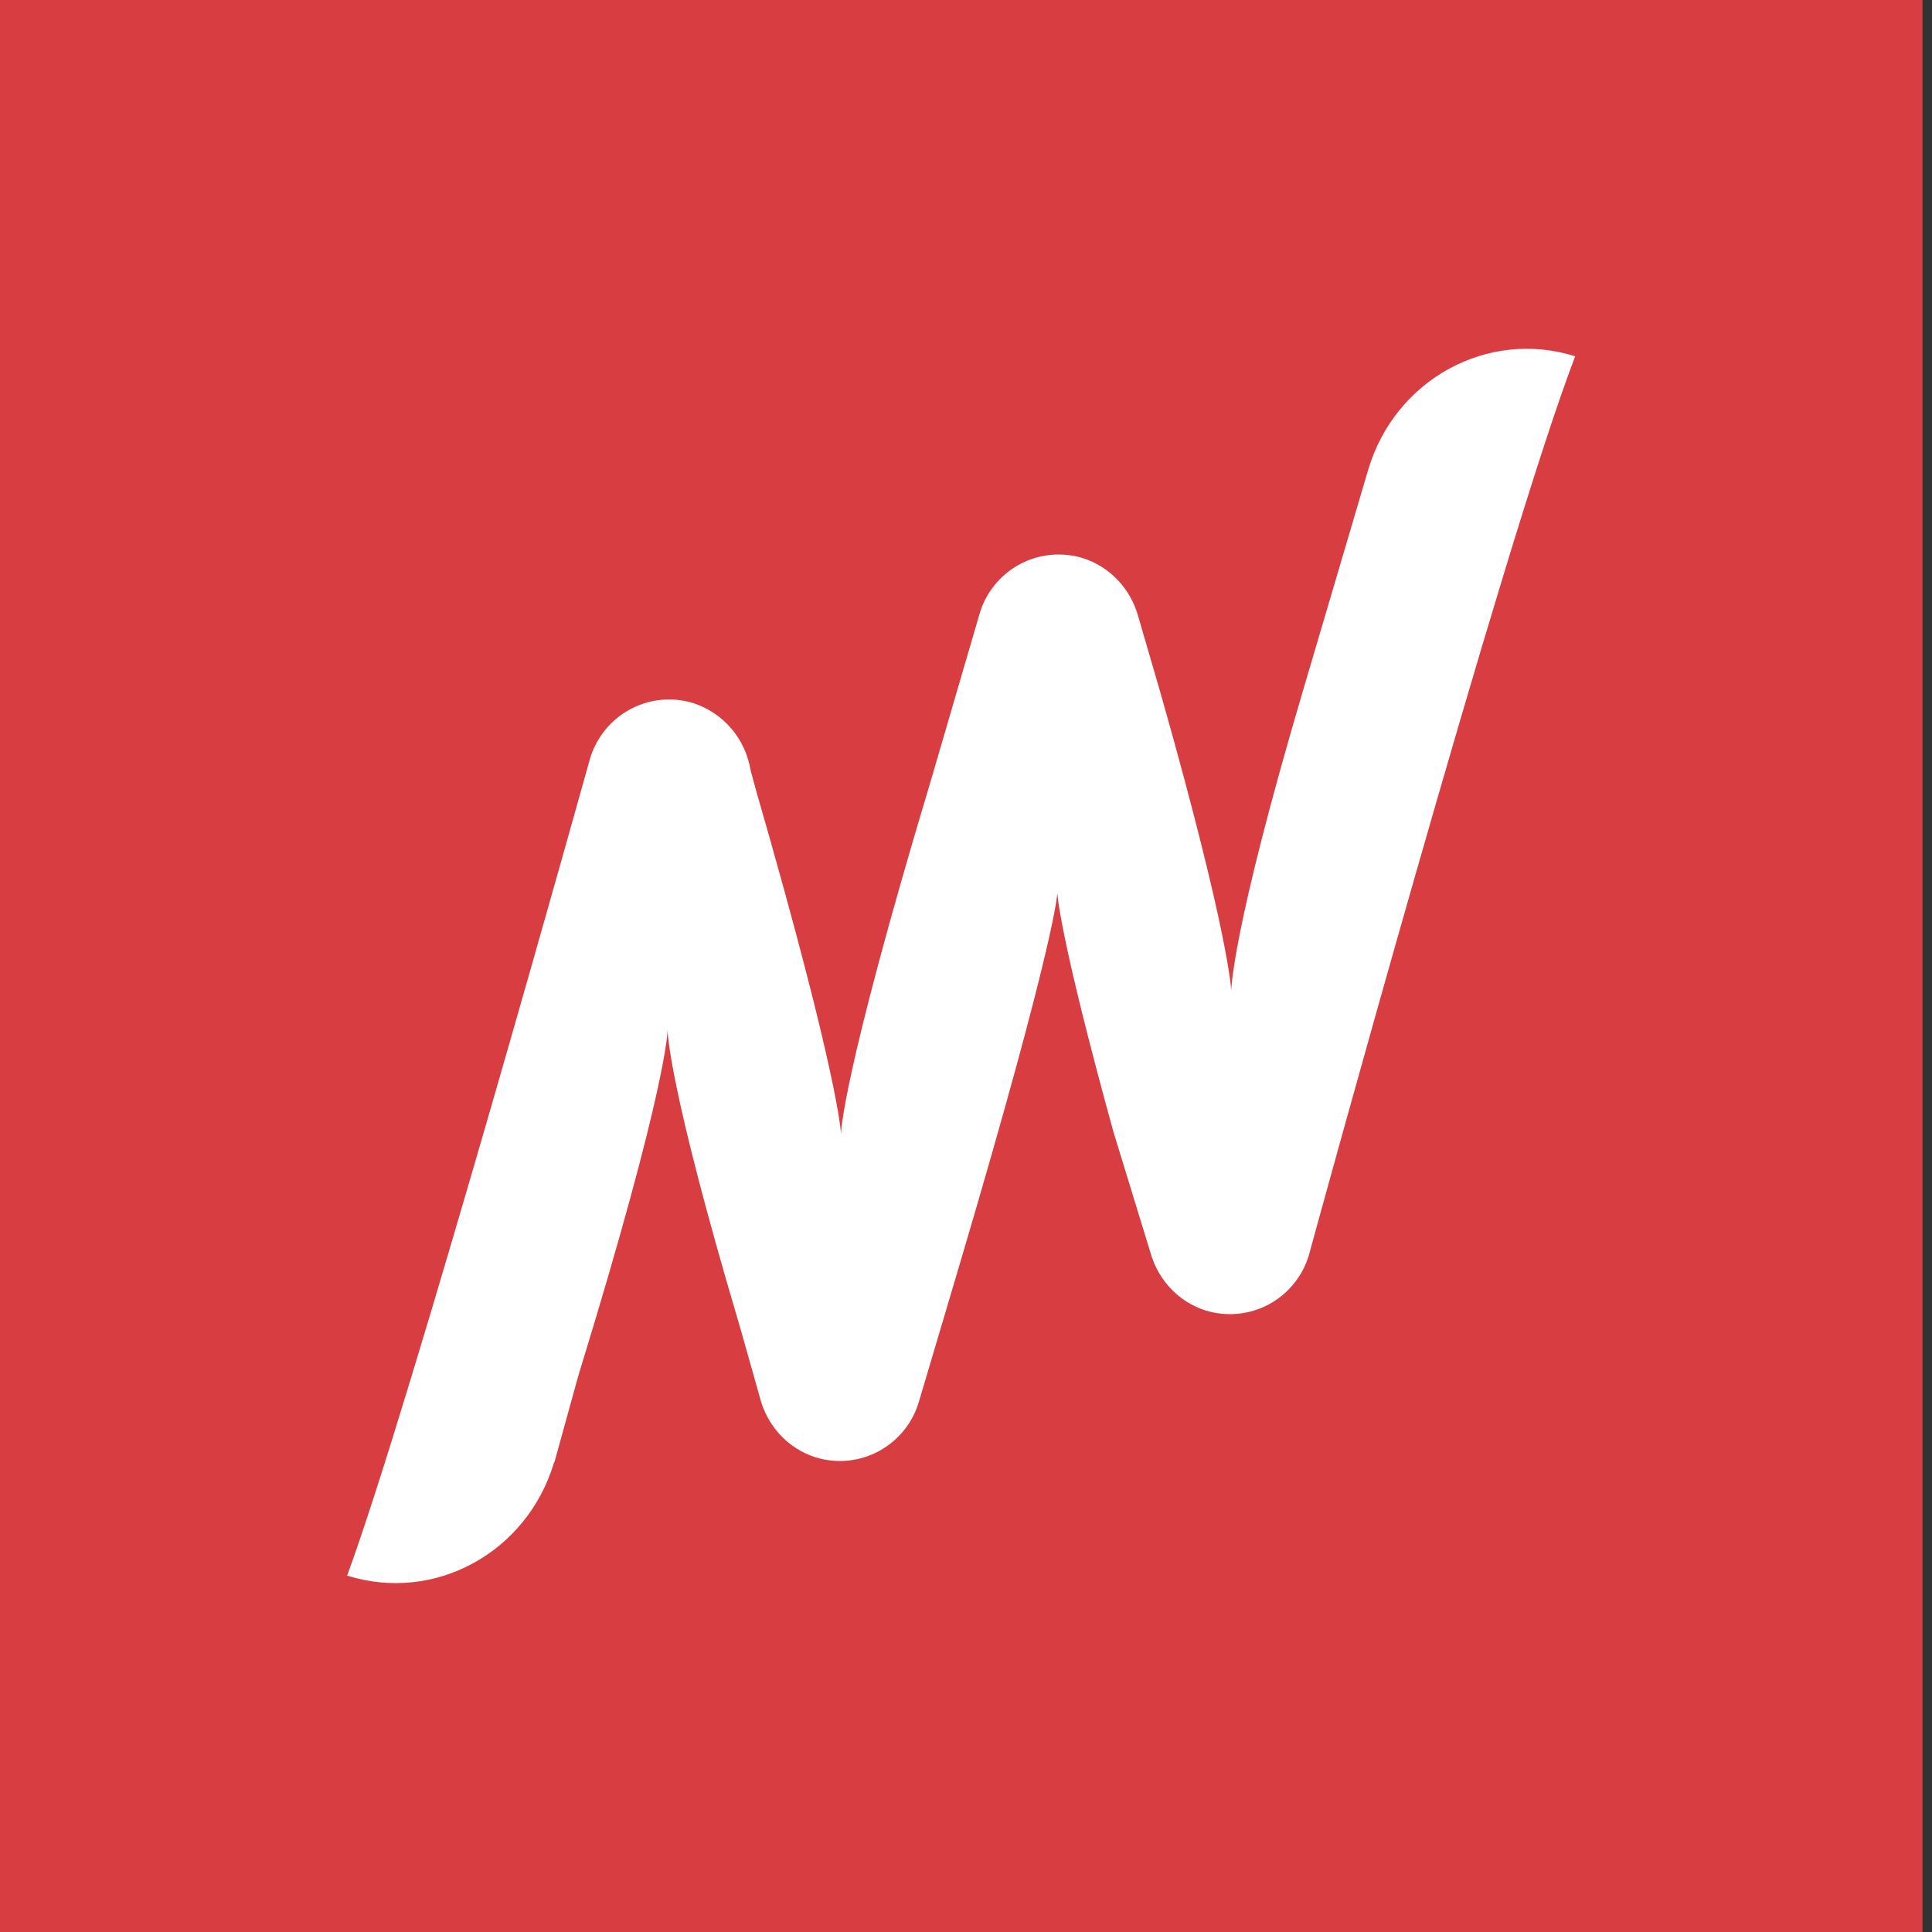
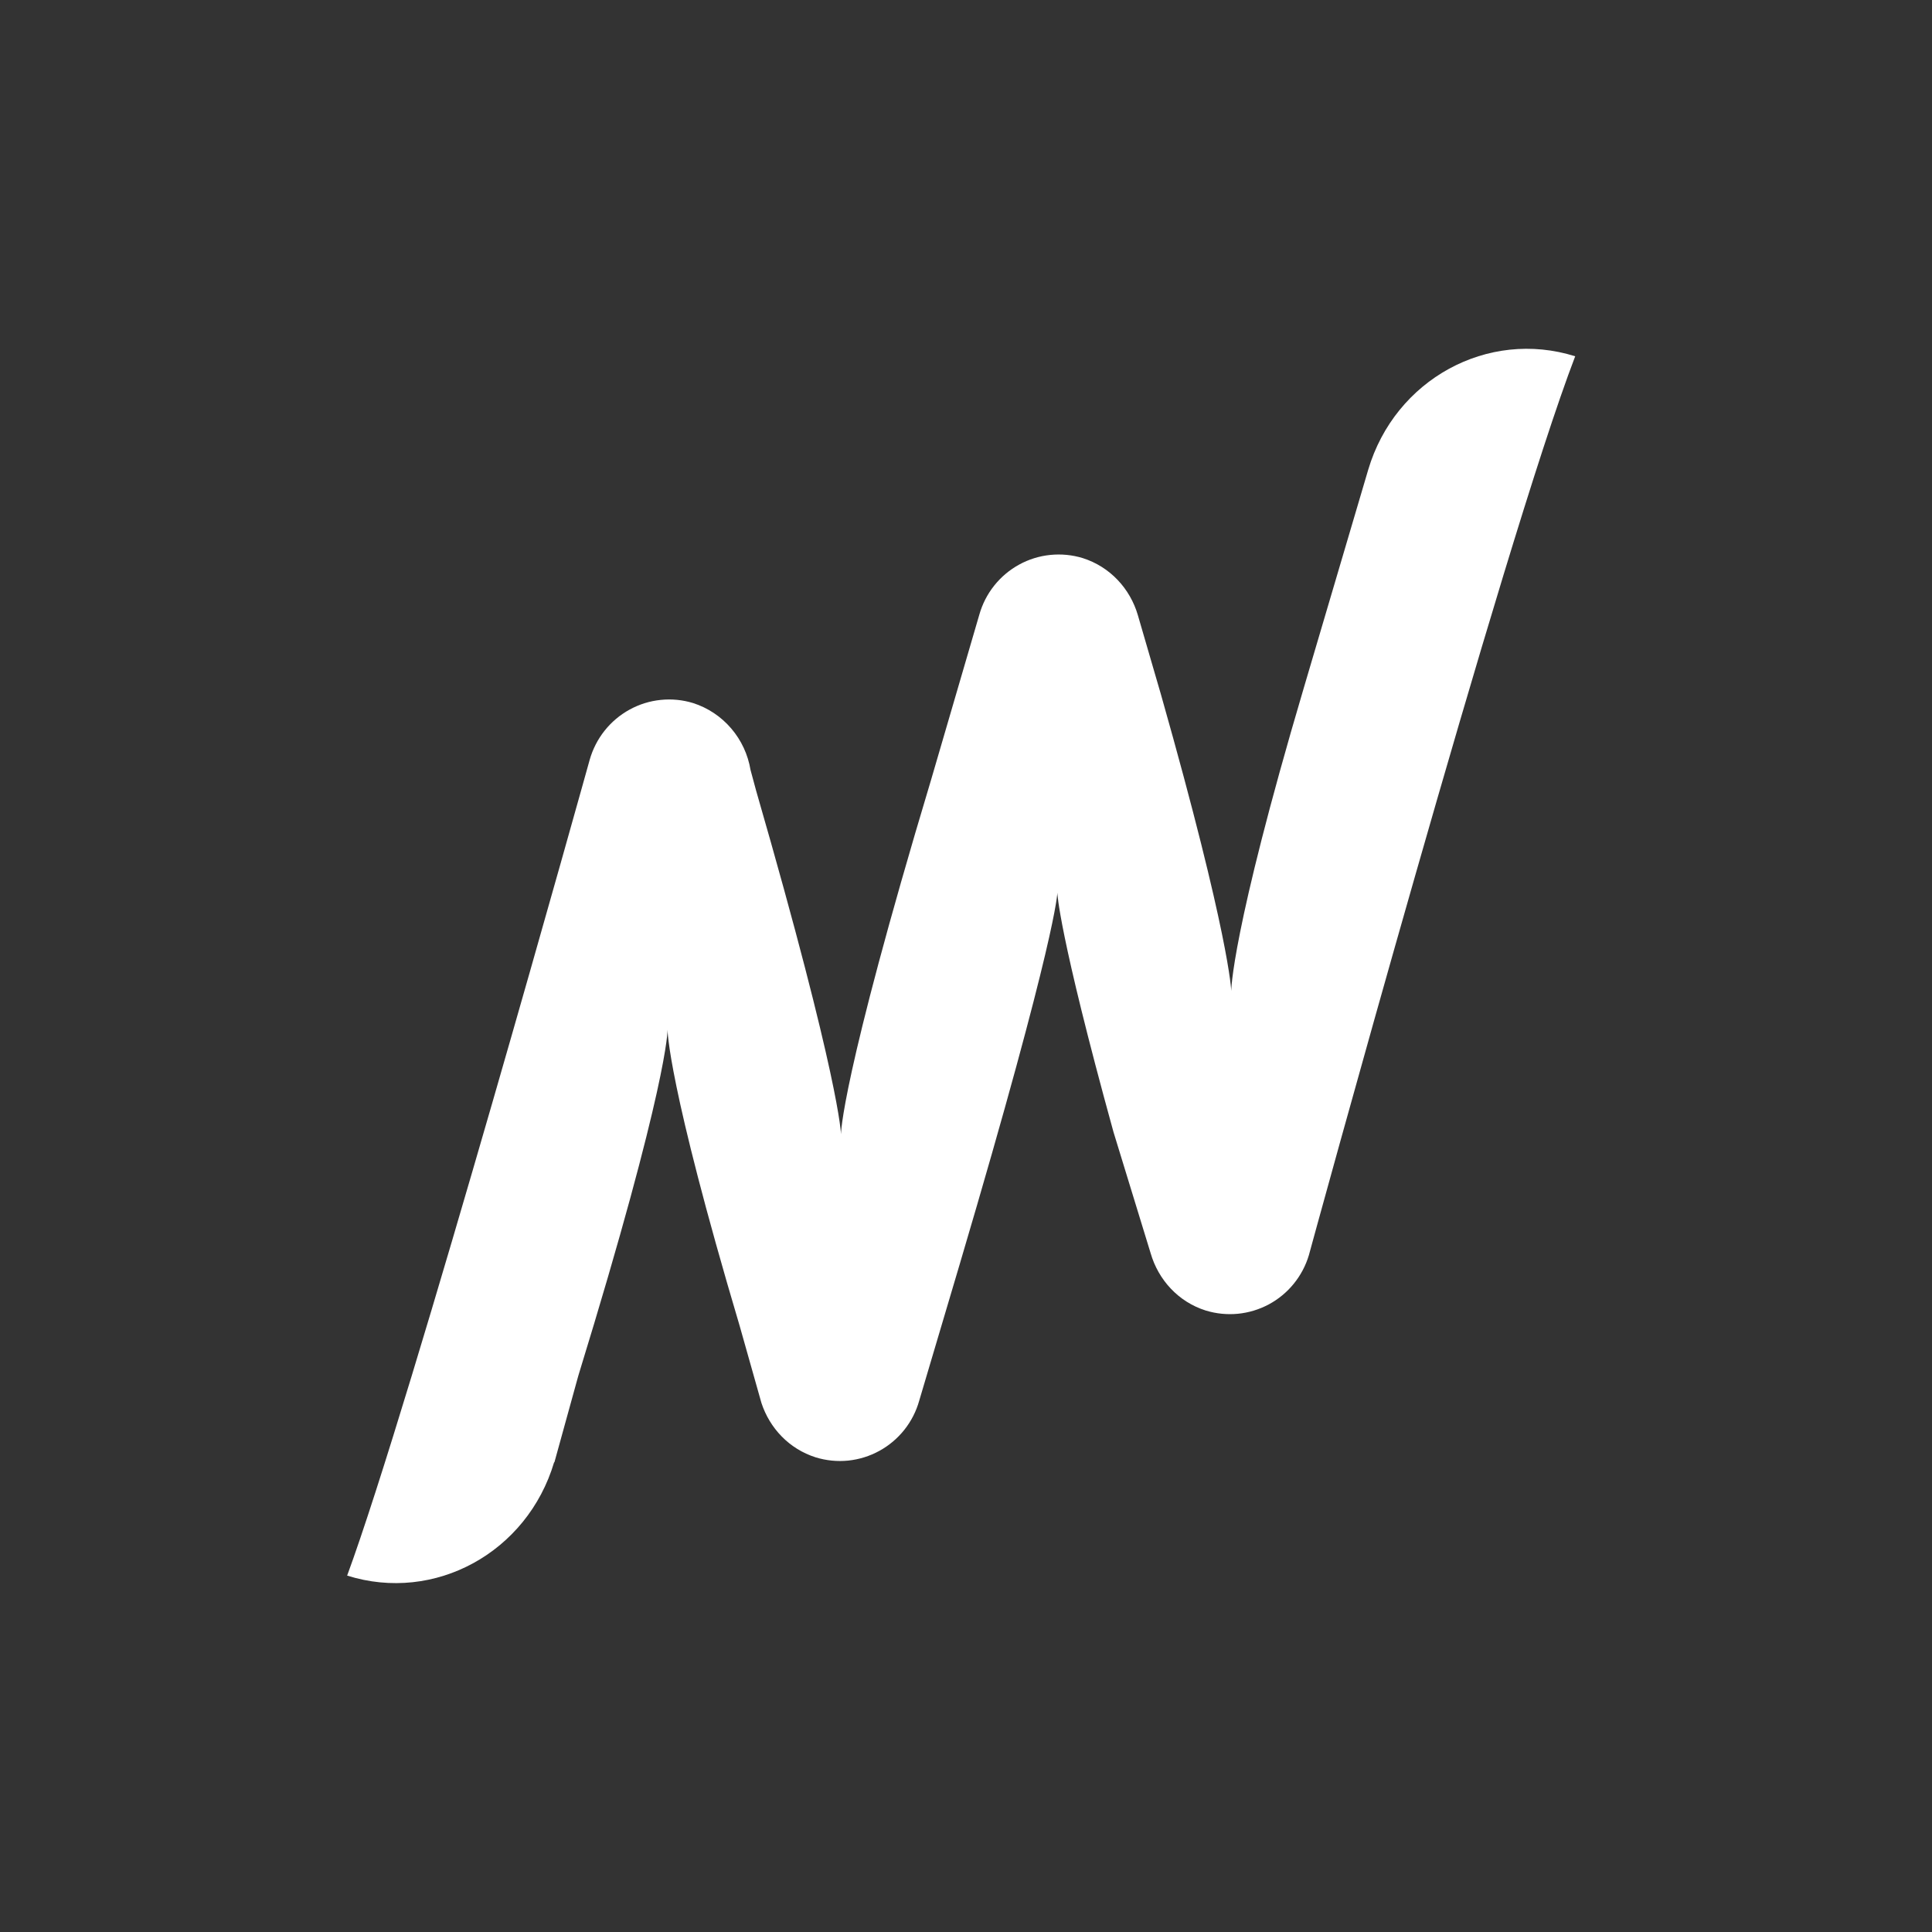
<svg xmlns="http://www.w3.org/2000/svg" width="44" height="44" viewBox="0 0 44 44" fill="none">
  <rect x="0" y="0" width="44" height="44" fill="#333333" stroke="none" />
-   <path fill-rule="evenodd" clip-rule="evenodd" d="M0 44H43.784V-3.05176e-05H0V44Z" fill="#D83E41" />
  <path fill-rule="evenodd" clip-rule="evenodd" d="M31.161 10.695L29.69 15.677C28.032 21.282 28.041 22.569 28.041 22.569C28.041 22.569 28.008 21.343 26.442 15.824L25.914 14.01C25.739 13.409 25.283 12.908 24.658 12.71C24.419 12.637 24.168 12.613 23.92 12.638C23.671 12.663 23.43 12.738 23.211 12.858C22.992 12.978 22.798 13.141 22.642 13.337C22.486 13.533 22.371 13.759 22.303 14L21.203 17.766C19.137 24.643 19.153 25.832 19.153 25.832C19.153 25.832 19.137 24.643 17.22 18.006L17.093 17.536C17.035 17.186 16.883 16.858 16.652 16.589C16.422 16.32 16.122 16.12 15.786 16.012C15.547 15.939 15.296 15.914 15.047 15.94C14.799 15.965 14.558 16.04 14.338 16.161C14.119 16.281 13.926 16.444 13.77 16.64C13.614 16.836 13.499 17.061 13.43 17.303C13.43 17.303 9.35 31.966 7.906 35.883C9.9 36.512 12.008 35.356 12.619 33.304V33.301L12.626 33.304L13.17 31.334C15.228 24.643 15.203 23.451 15.203 23.451C15.203 23.451 15.195 24.643 16.847 30.202L17.341 31.951C17.529 32.524 17.971 32.999 18.579 33.191C18.818 33.264 19.069 33.289 19.317 33.264C19.566 33.238 19.807 33.163 20.026 33.043C20.245 32.923 20.439 32.76 20.595 32.564C20.751 32.368 20.866 32.143 20.934 31.901L21.853 28.804C24.082 21.274 24.08 20.33 24.08 20.33C24.08 20.33 24.1 21.215 25.359 25.781L26.205 28.541C26.379 29.144 26.834 29.65 27.462 29.847C27.699 29.919 27.947 29.944 28.193 29.92C28.439 29.896 28.678 29.823 28.897 29.706C29.115 29.589 29.308 29.429 29.464 29.237C29.621 29.044 29.738 28.823 29.809 28.585C29.809 28.585 34.238 12.377 35.874 8.114C33.882 7.487 31.771 8.642 31.161 10.695Z" fill="white" />
</svg>